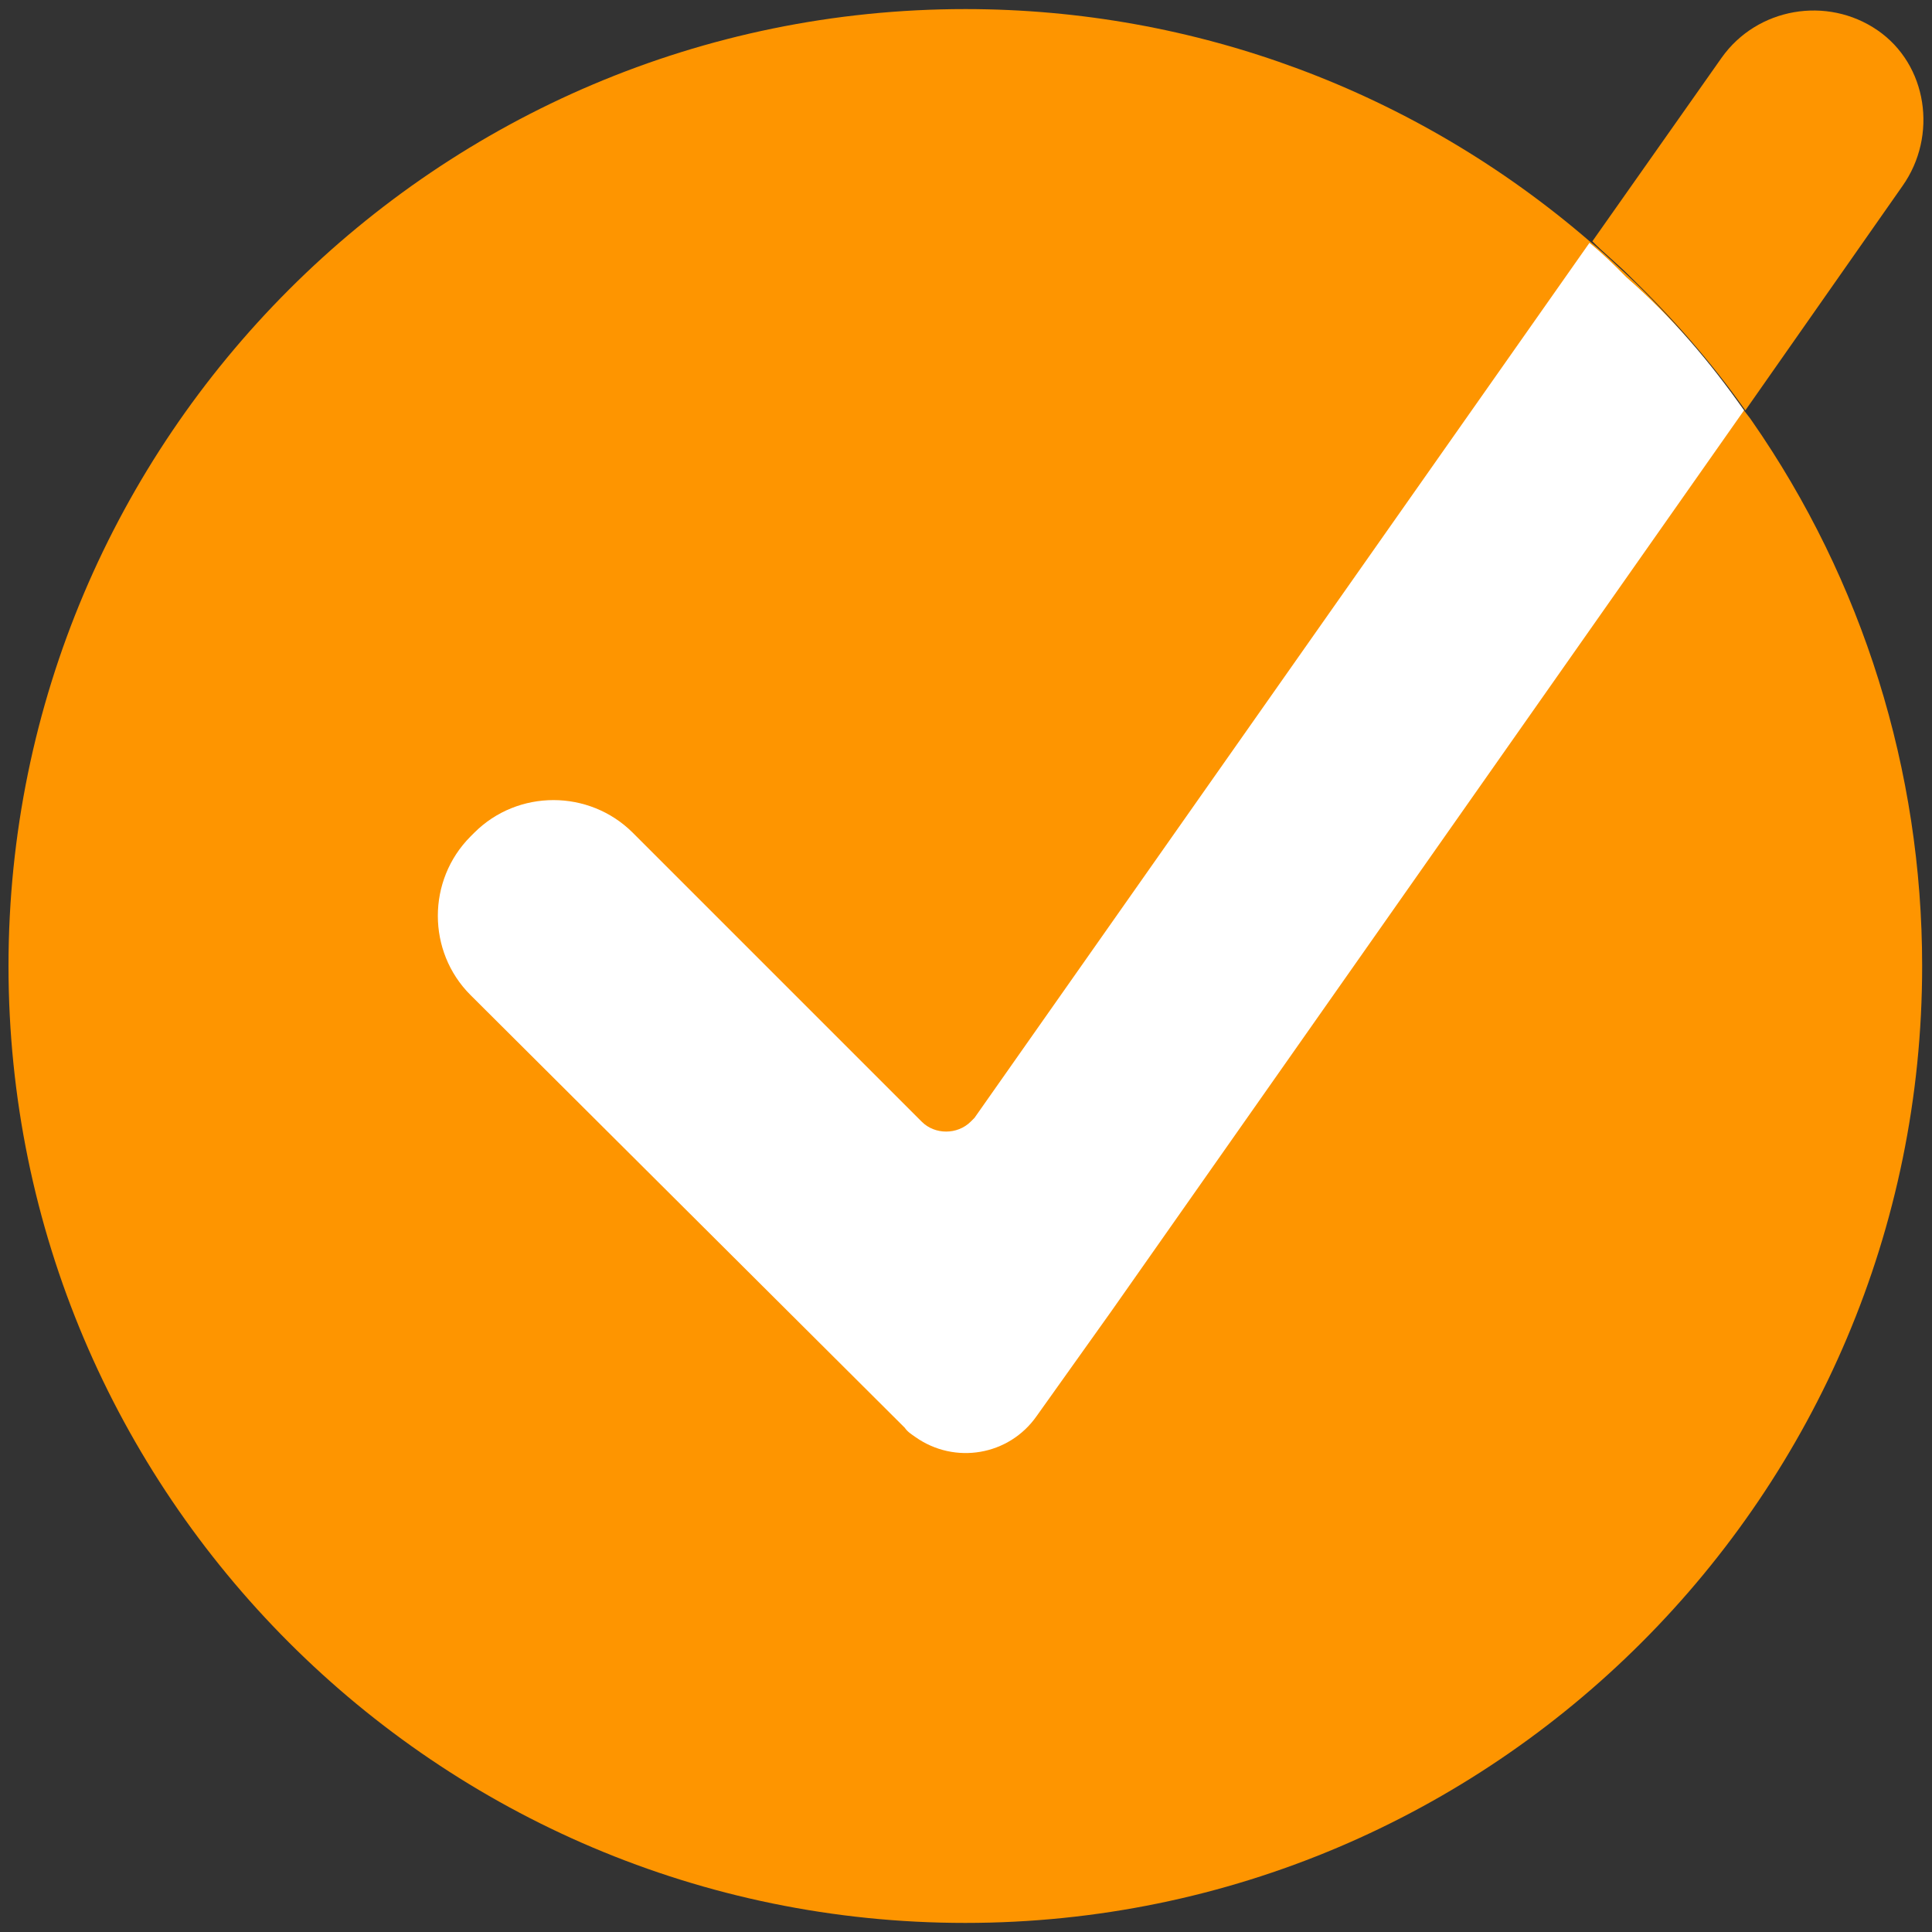
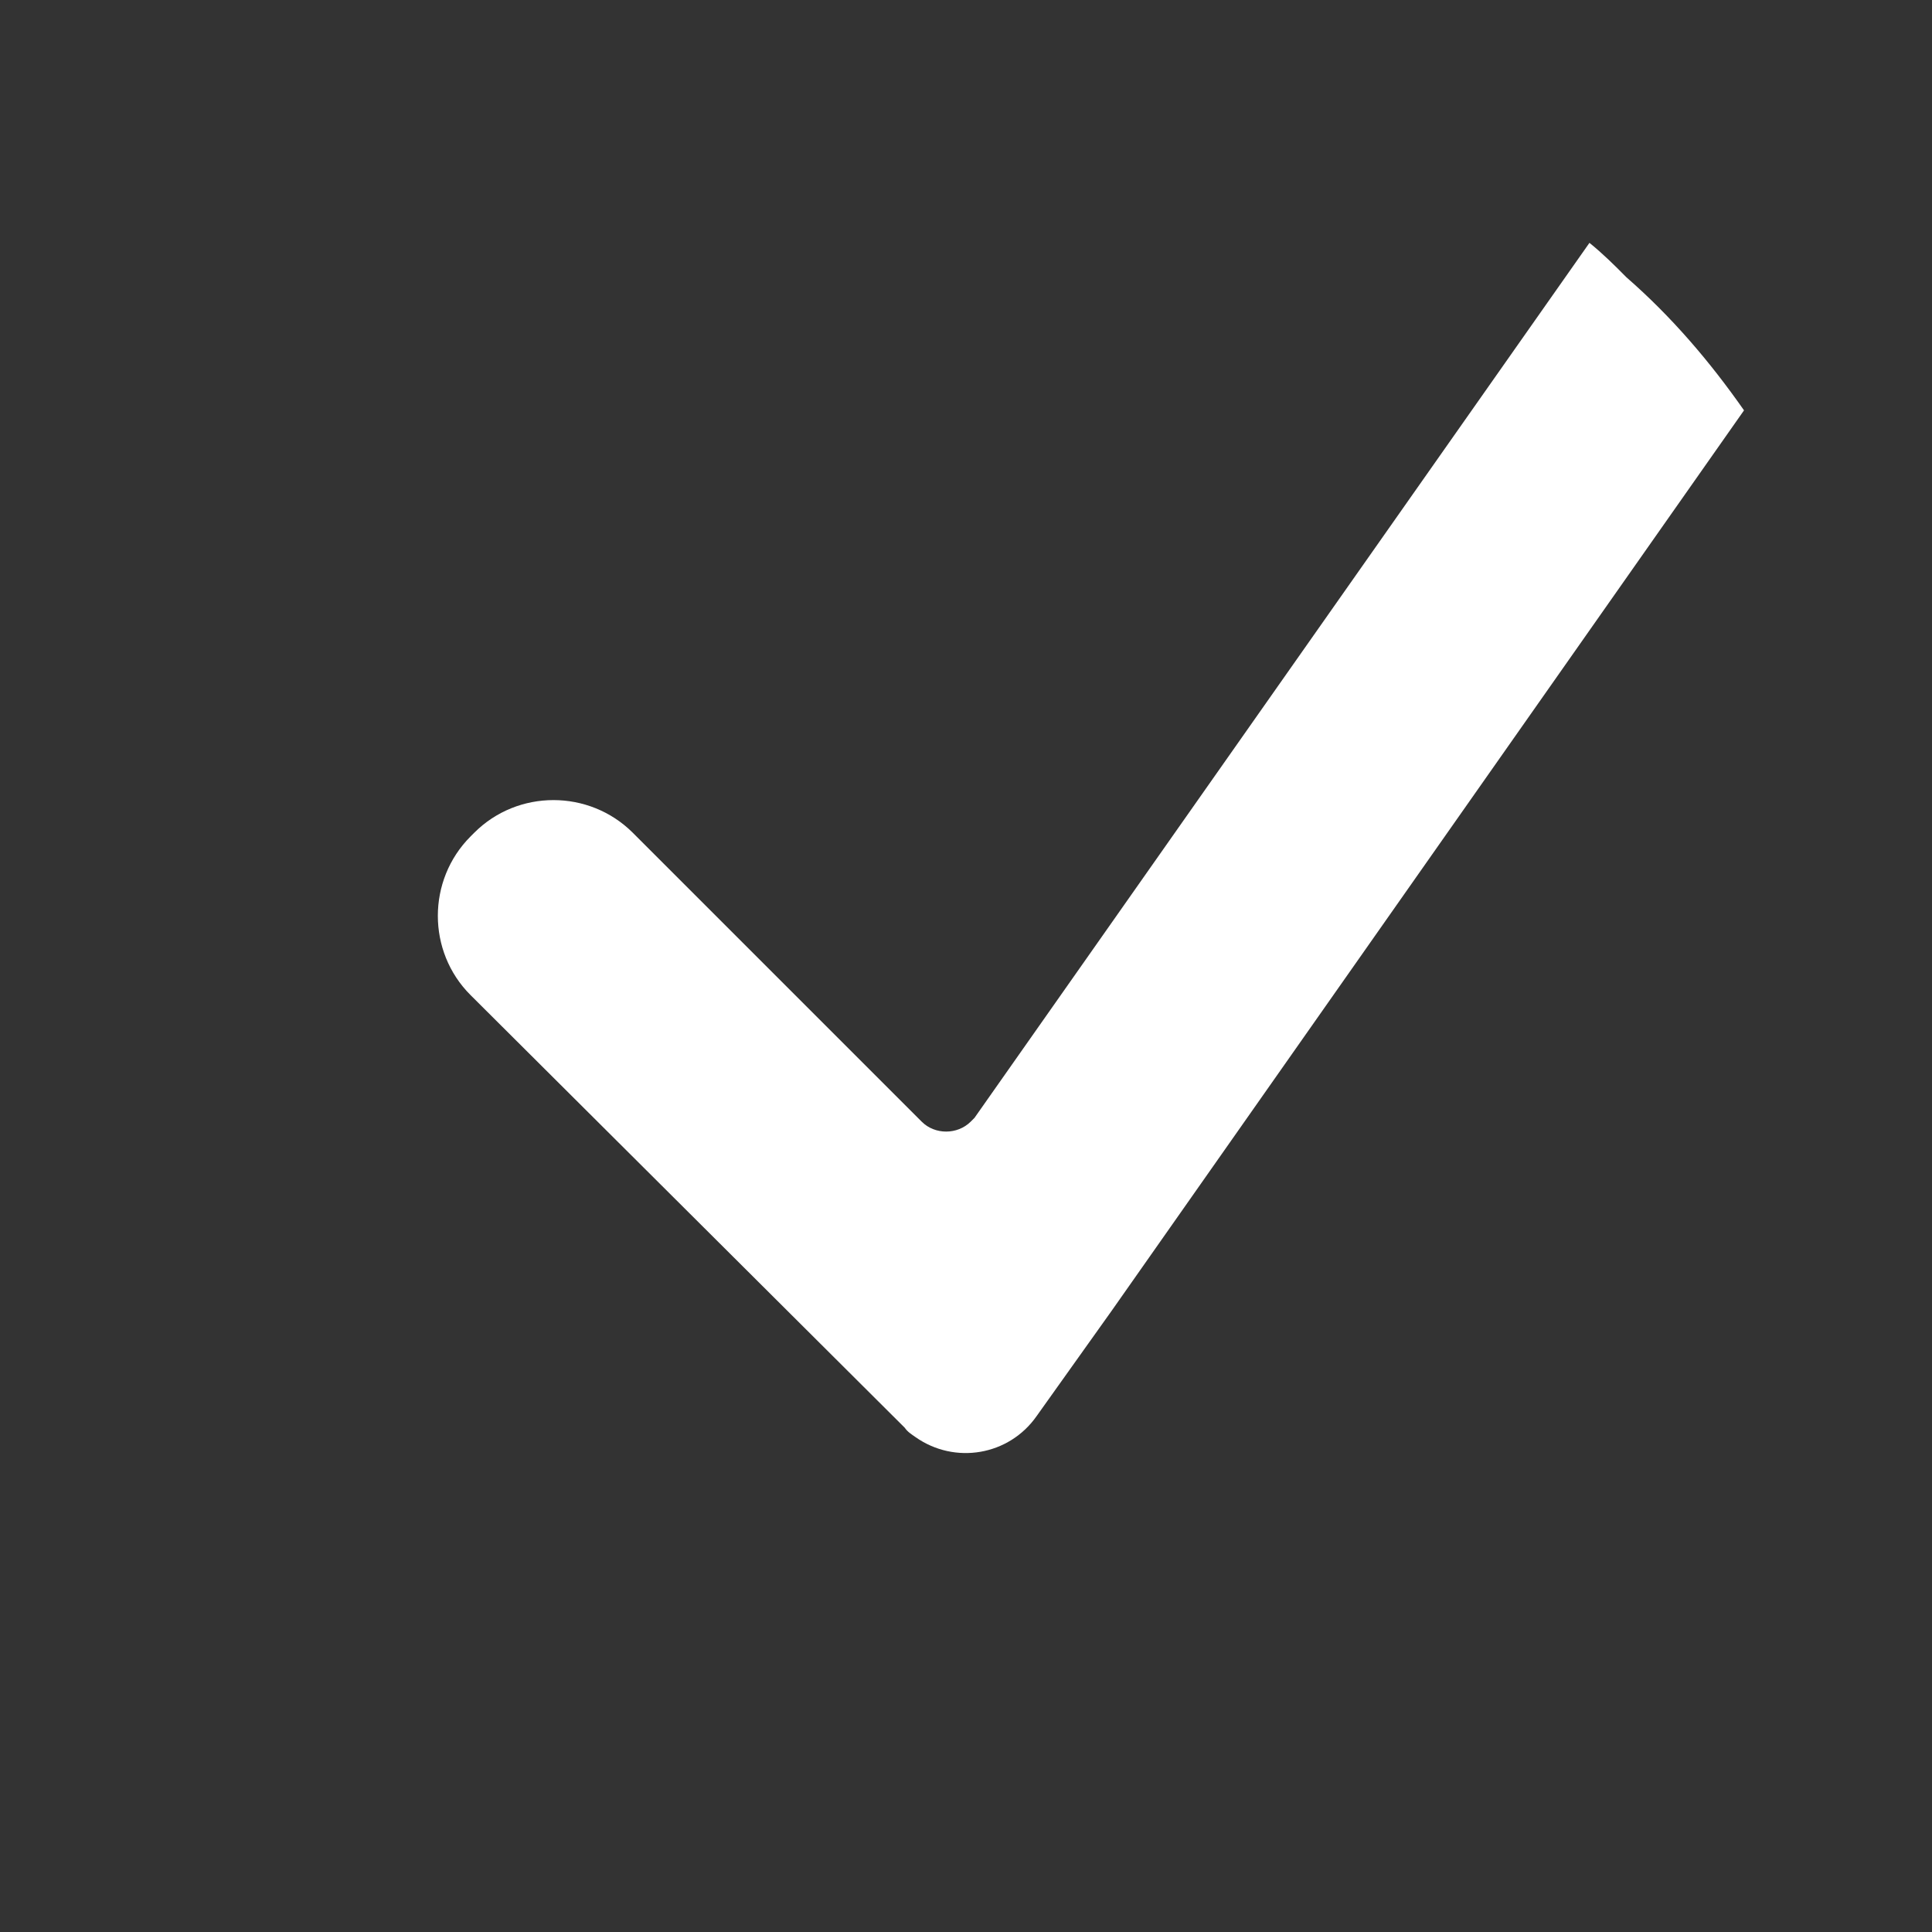
<svg xmlns="http://www.w3.org/2000/svg" version="1.1" id="Layer_1" x="0px" y="0px" viewBox="0 0 1000 1000" style="enable-background:new 0 0 1000 1000;" xml:space="preserve">
  <rect x="0" y="0" width="1000" height="1000" fill="#333333" stroke="none" />
  <style type="text/css">
	.st0{fill:#FE9500;}
	.st1{fill:#FFFFFF;}
</style>
  <g>
-     <path class="st0" d="M994.9,500c0,273.2-222,495.3-495.3,495.3S4.4,773.2,4.4,500S226.4,4.7,499.7,4.7   c118.9,0,232.9,42.4,323.1,120.2c6.8,5.5,13,11.6,19.8,17.8c22.5,21.2,42.4,45.1,60.1,69.7c1.4,2,2.7,3.4,4.1,5.5   C964.2,300.5,994.9,398.9,994.9,500z" />
-     <path class="st0" d="M984.7,96.3l-81.3,116.1l0,0c-17.8-25.3-38.3-48.5-60.1-69.7c-6.1-6.1-13-11.6-19.1-17.8l66.9-95   c18.4-26,54.6-32.1,80.6-14.3S1003.1,70.3,984.7,96.3L984.7,96.3z" />
    <path class="st1" d="M902.7,212.4L575.5,678.3l-38.9,54.6c-14.3,20.5-42.4,25.3-62.8,10.9c-2-1.4-4.1-2.7-5.5-4.8L243.5,515   c-22.5-22.5-22.5-59.4,0-82l0,0l2-2c22.5-22.5,59.4-22.5,82,0l0,0l149.6,149.6c6.8,6.8,18.4,6.8,25.3,0c0.7-0.7,1.4-1.4,2-2   l318.3-452.9c6.8,5.5,13,11.6,19.1,17.8C865.2,163.9,885,187.1,902.7,212.4L902.7,212.4z" />
  </g>
</svg>